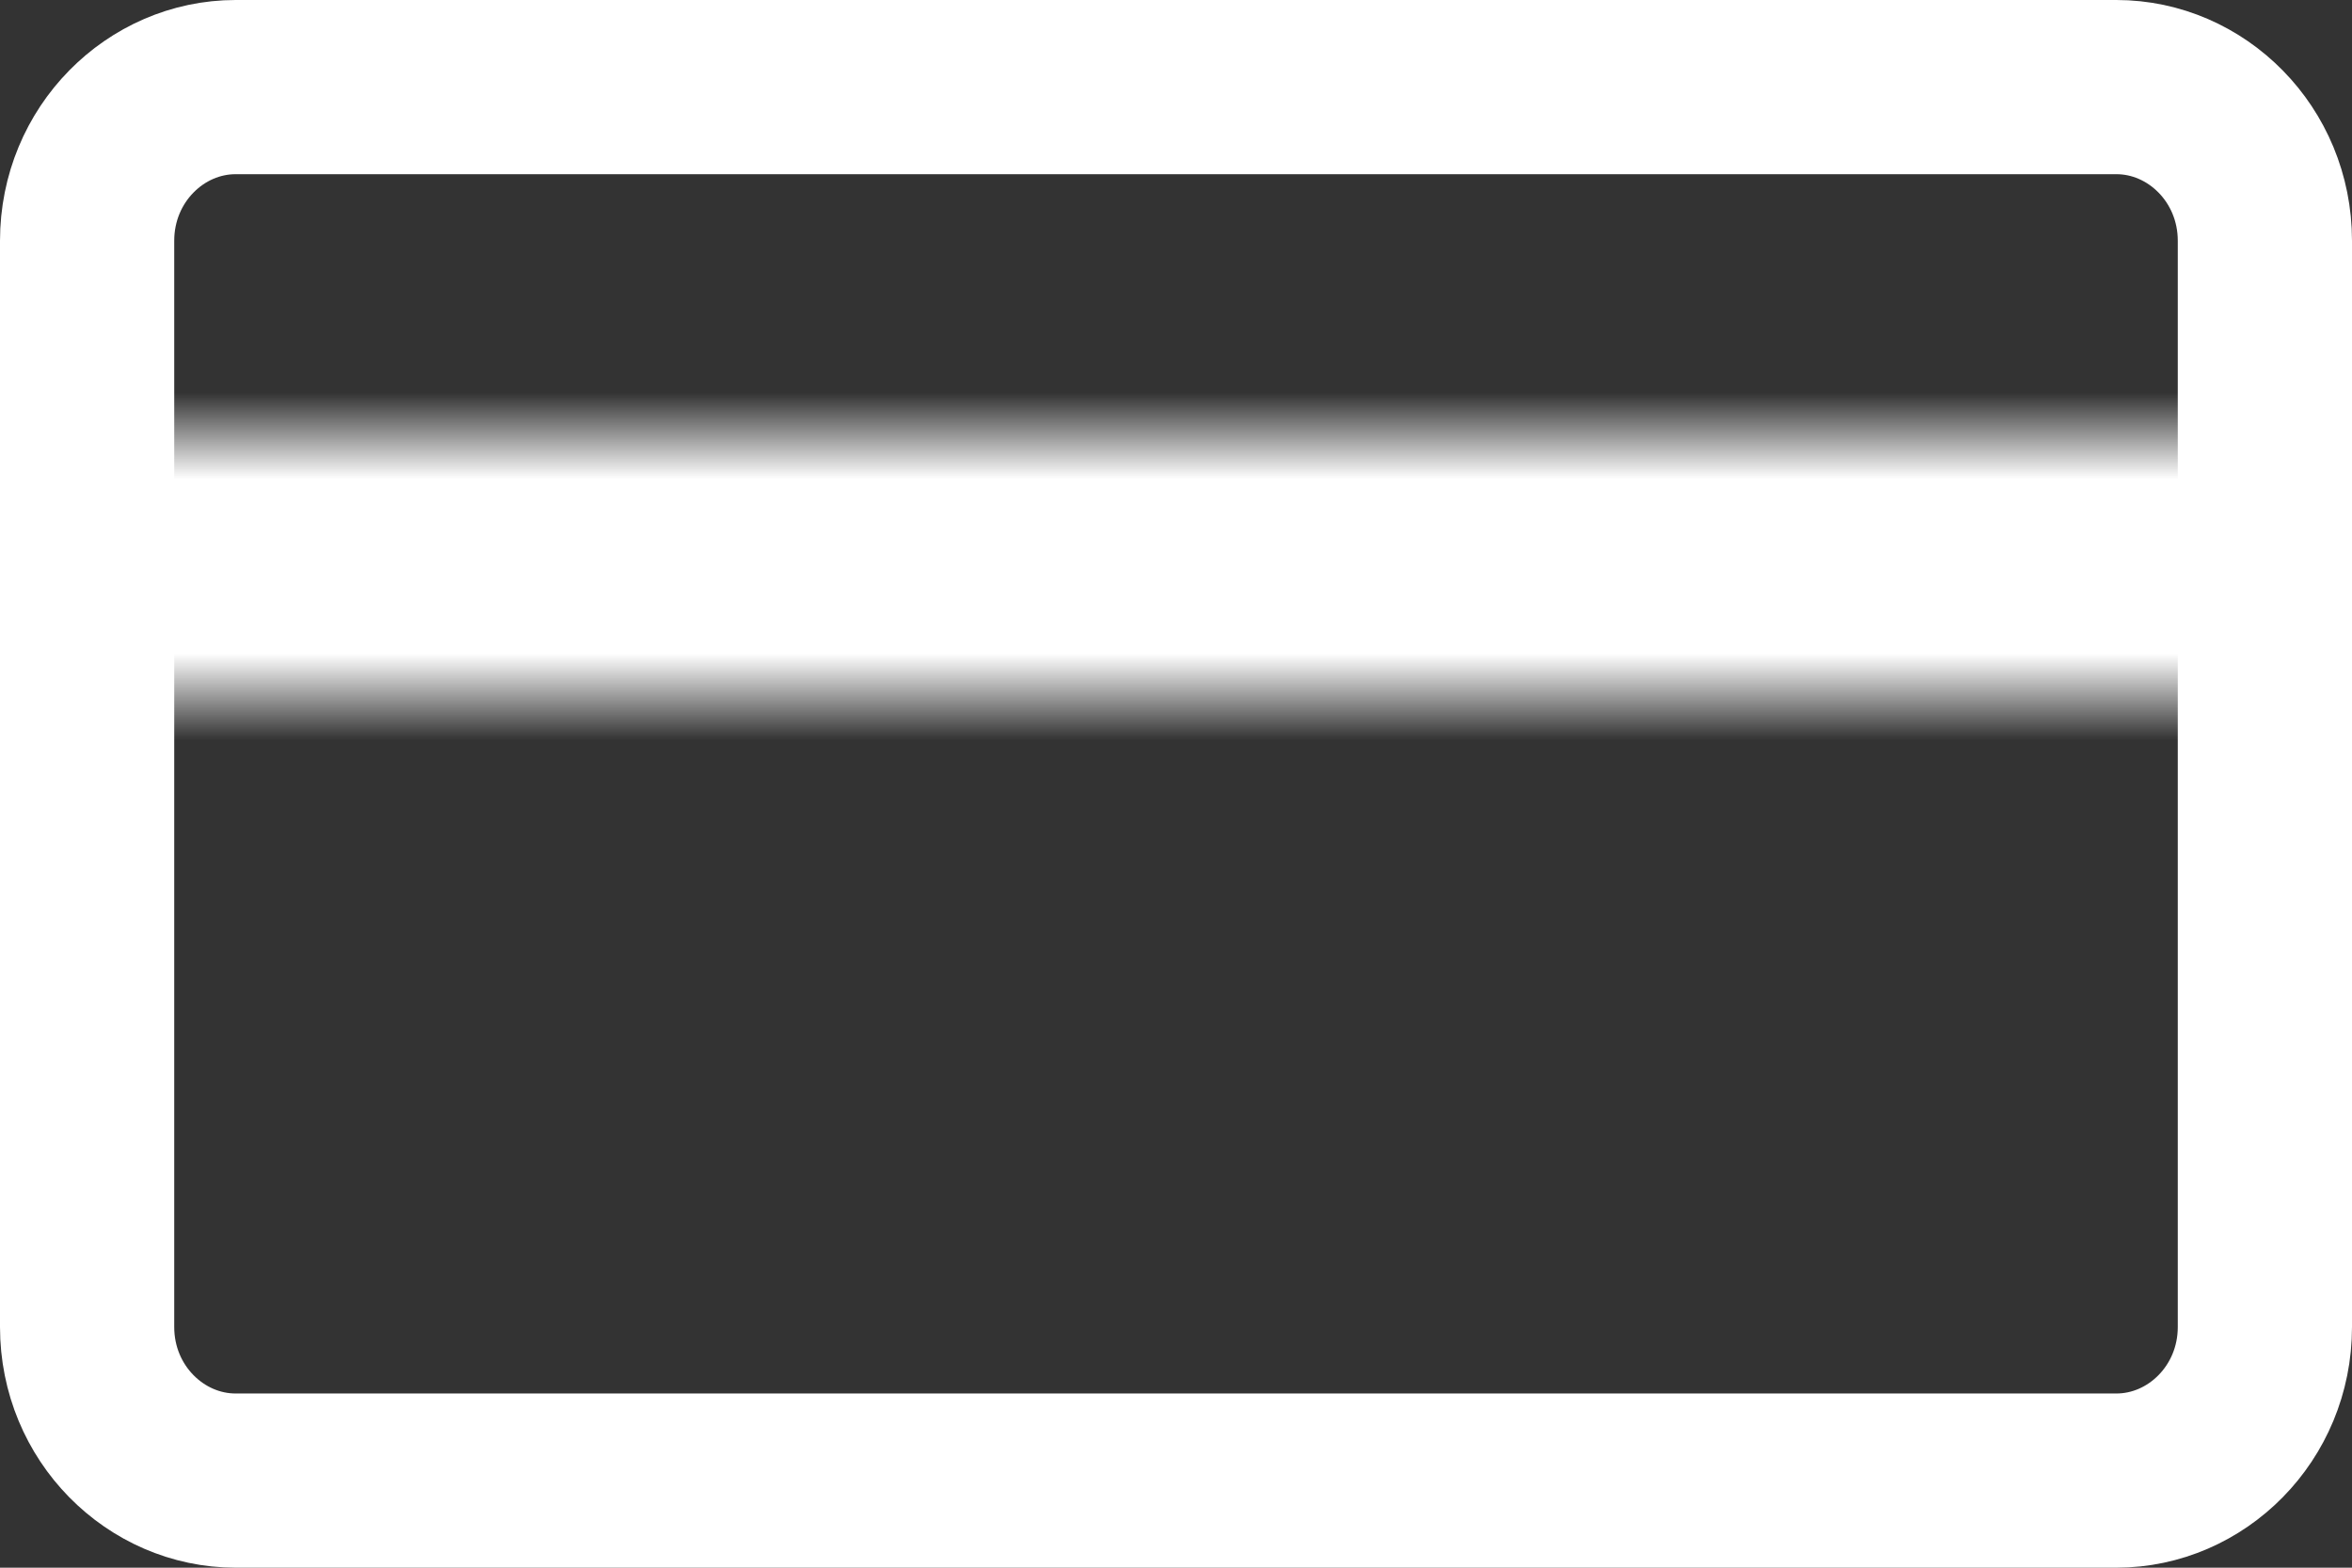
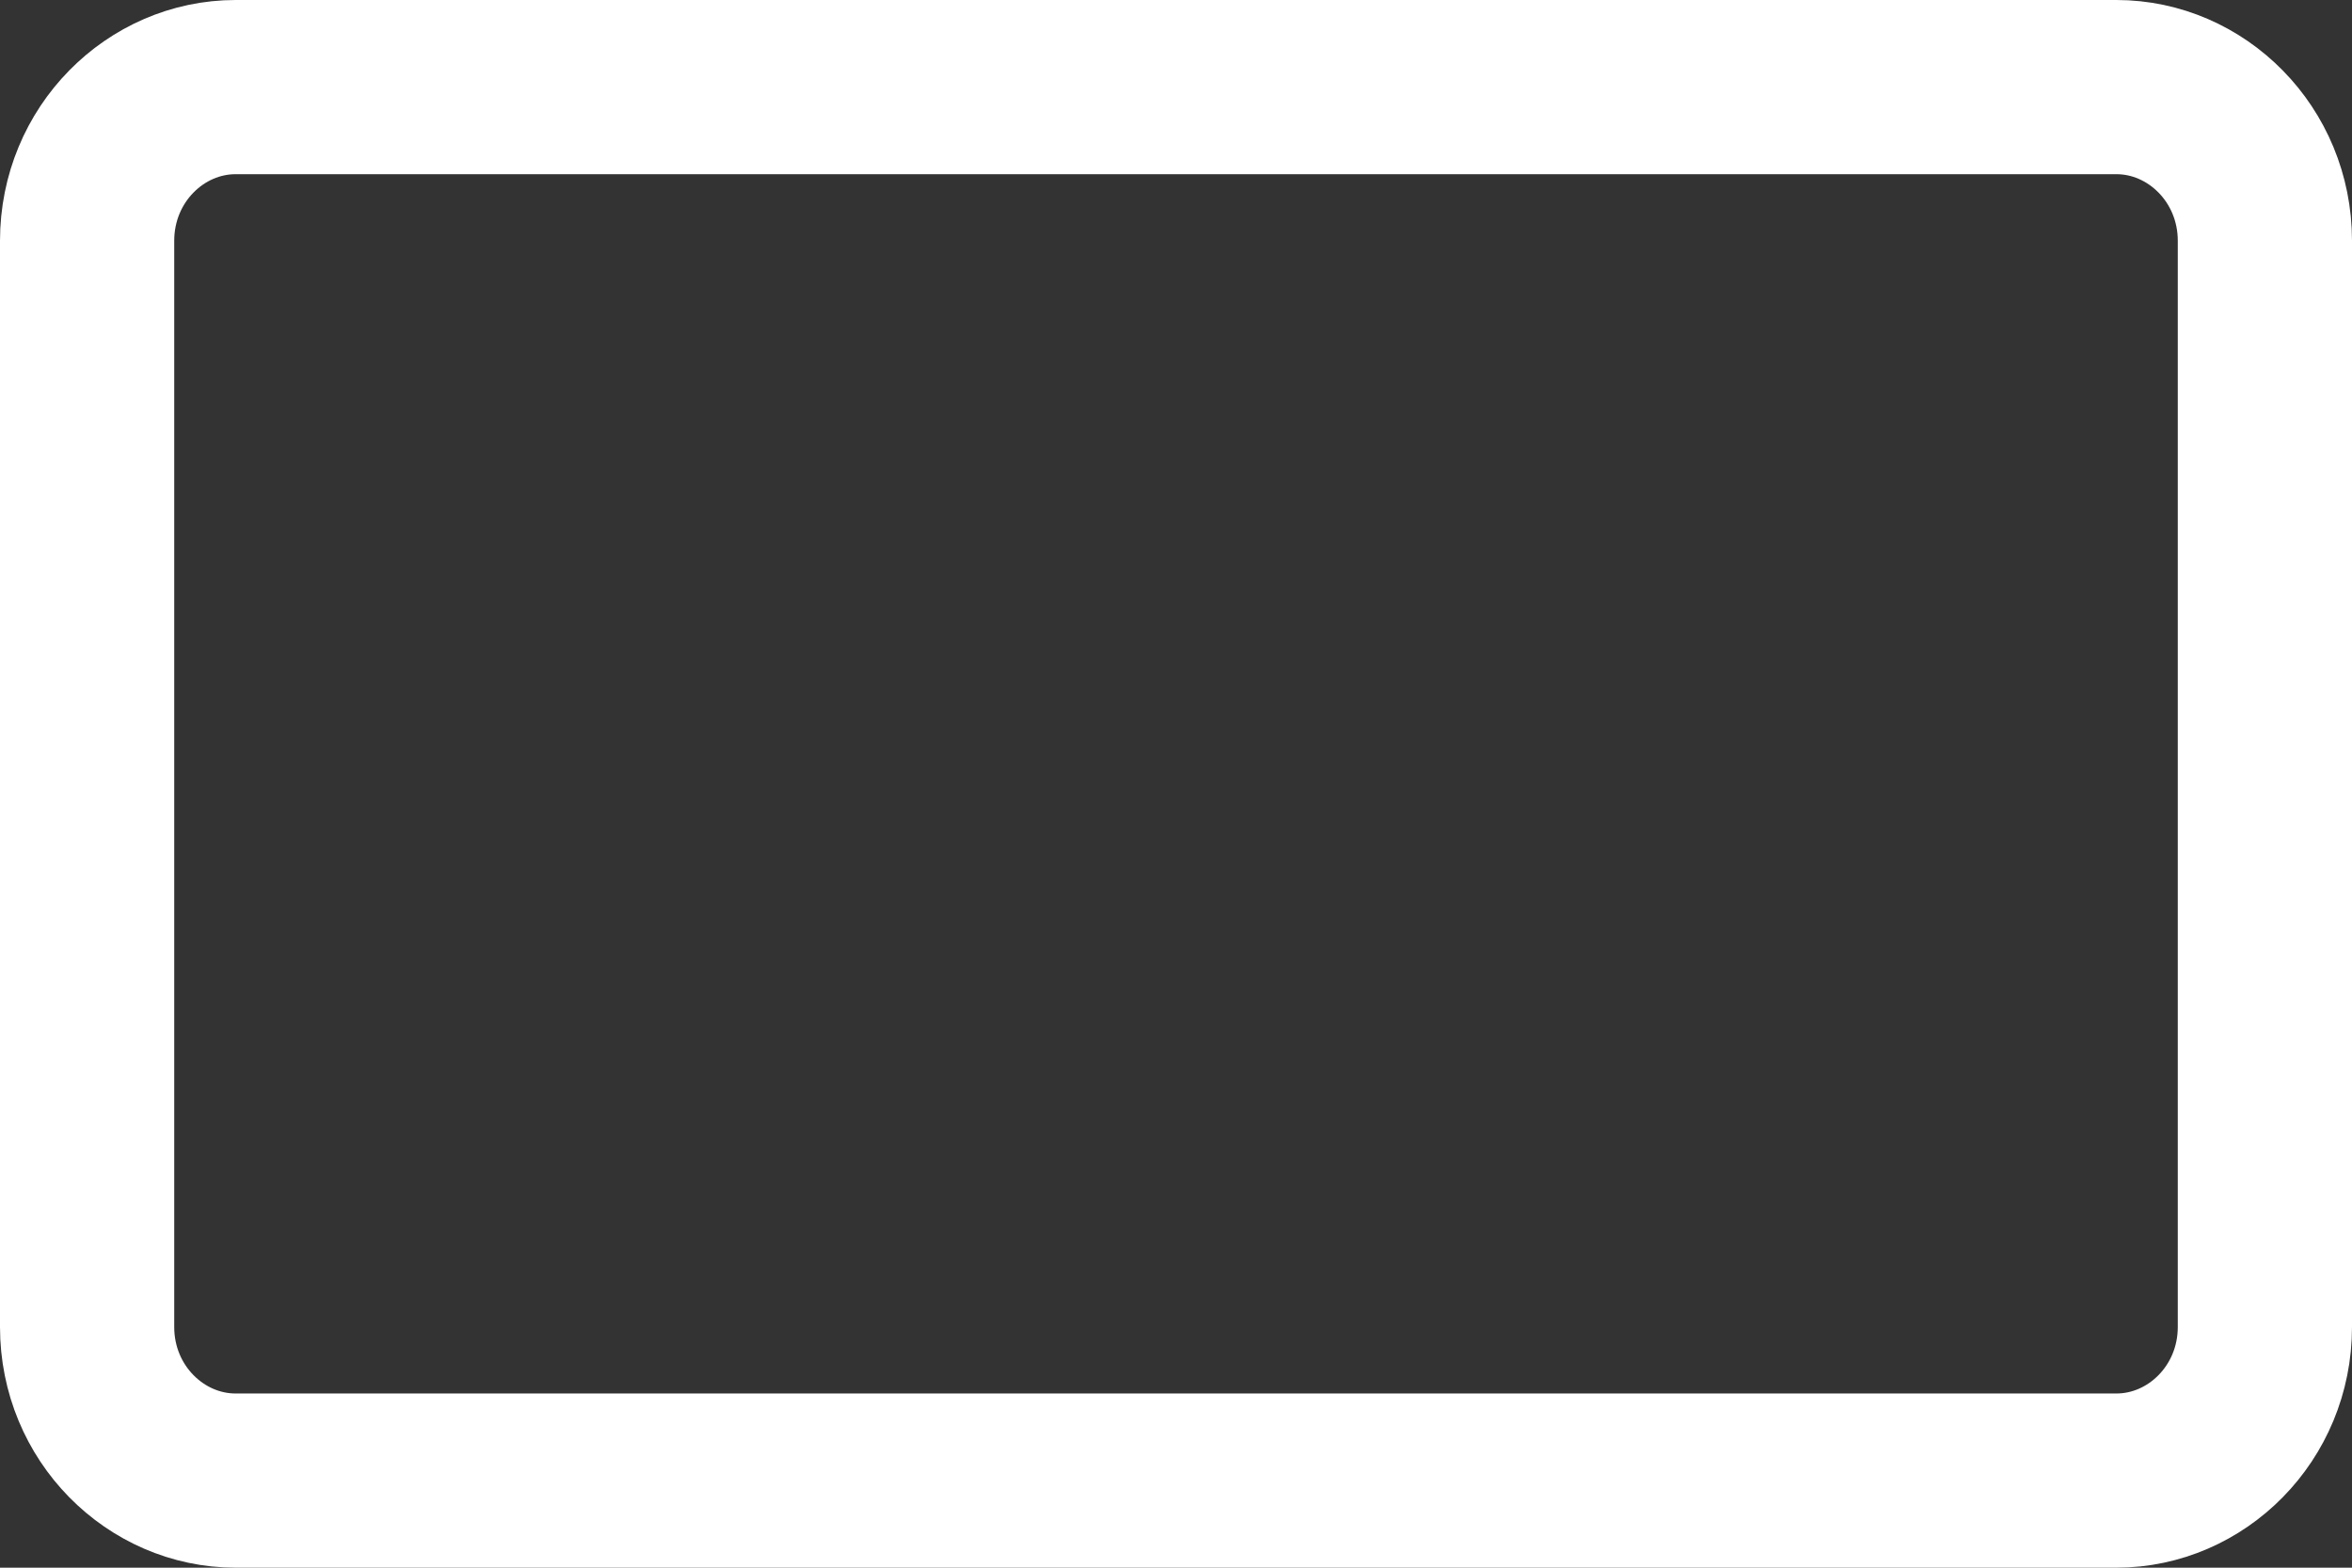
<svg xmlns="http://www.w3.org/2000/svg" width="27" height="18" viewBox="0 0 27 18" fill="none">
  <rect x="0" y="0" width="27" height="18" fill="#333333" stroke="none" />
  <mask id="path-1-inside-1" fill="white">
    <path d="M1 5H27V8H1V5Z" />
  </mask>
-   <path d="M1 5V3H-1V5H1ZM27 5H29V3H27V5ZM27 8V10H29V8H27ZM1 8H-1V10H1V8ZM1 7H27V3H1V7ZM25 5V8H29V5H25ZM27 6H1V10H27V6ZM3 8V5H-1V8H3Z" fill="white" mask="url(#path-1-inside-1)" />
  <path d="M24.295 1H2.705C1.786 1 1 1.772 1 2.765V15.236C1 16.228 1.786 17 2.705 17H24.295C25.214 17 26 16.228 26 15.236V2.765C26 1.772 25.214 1 24.295 1Z" stroke="white" stroke-width="2" />
</svg>